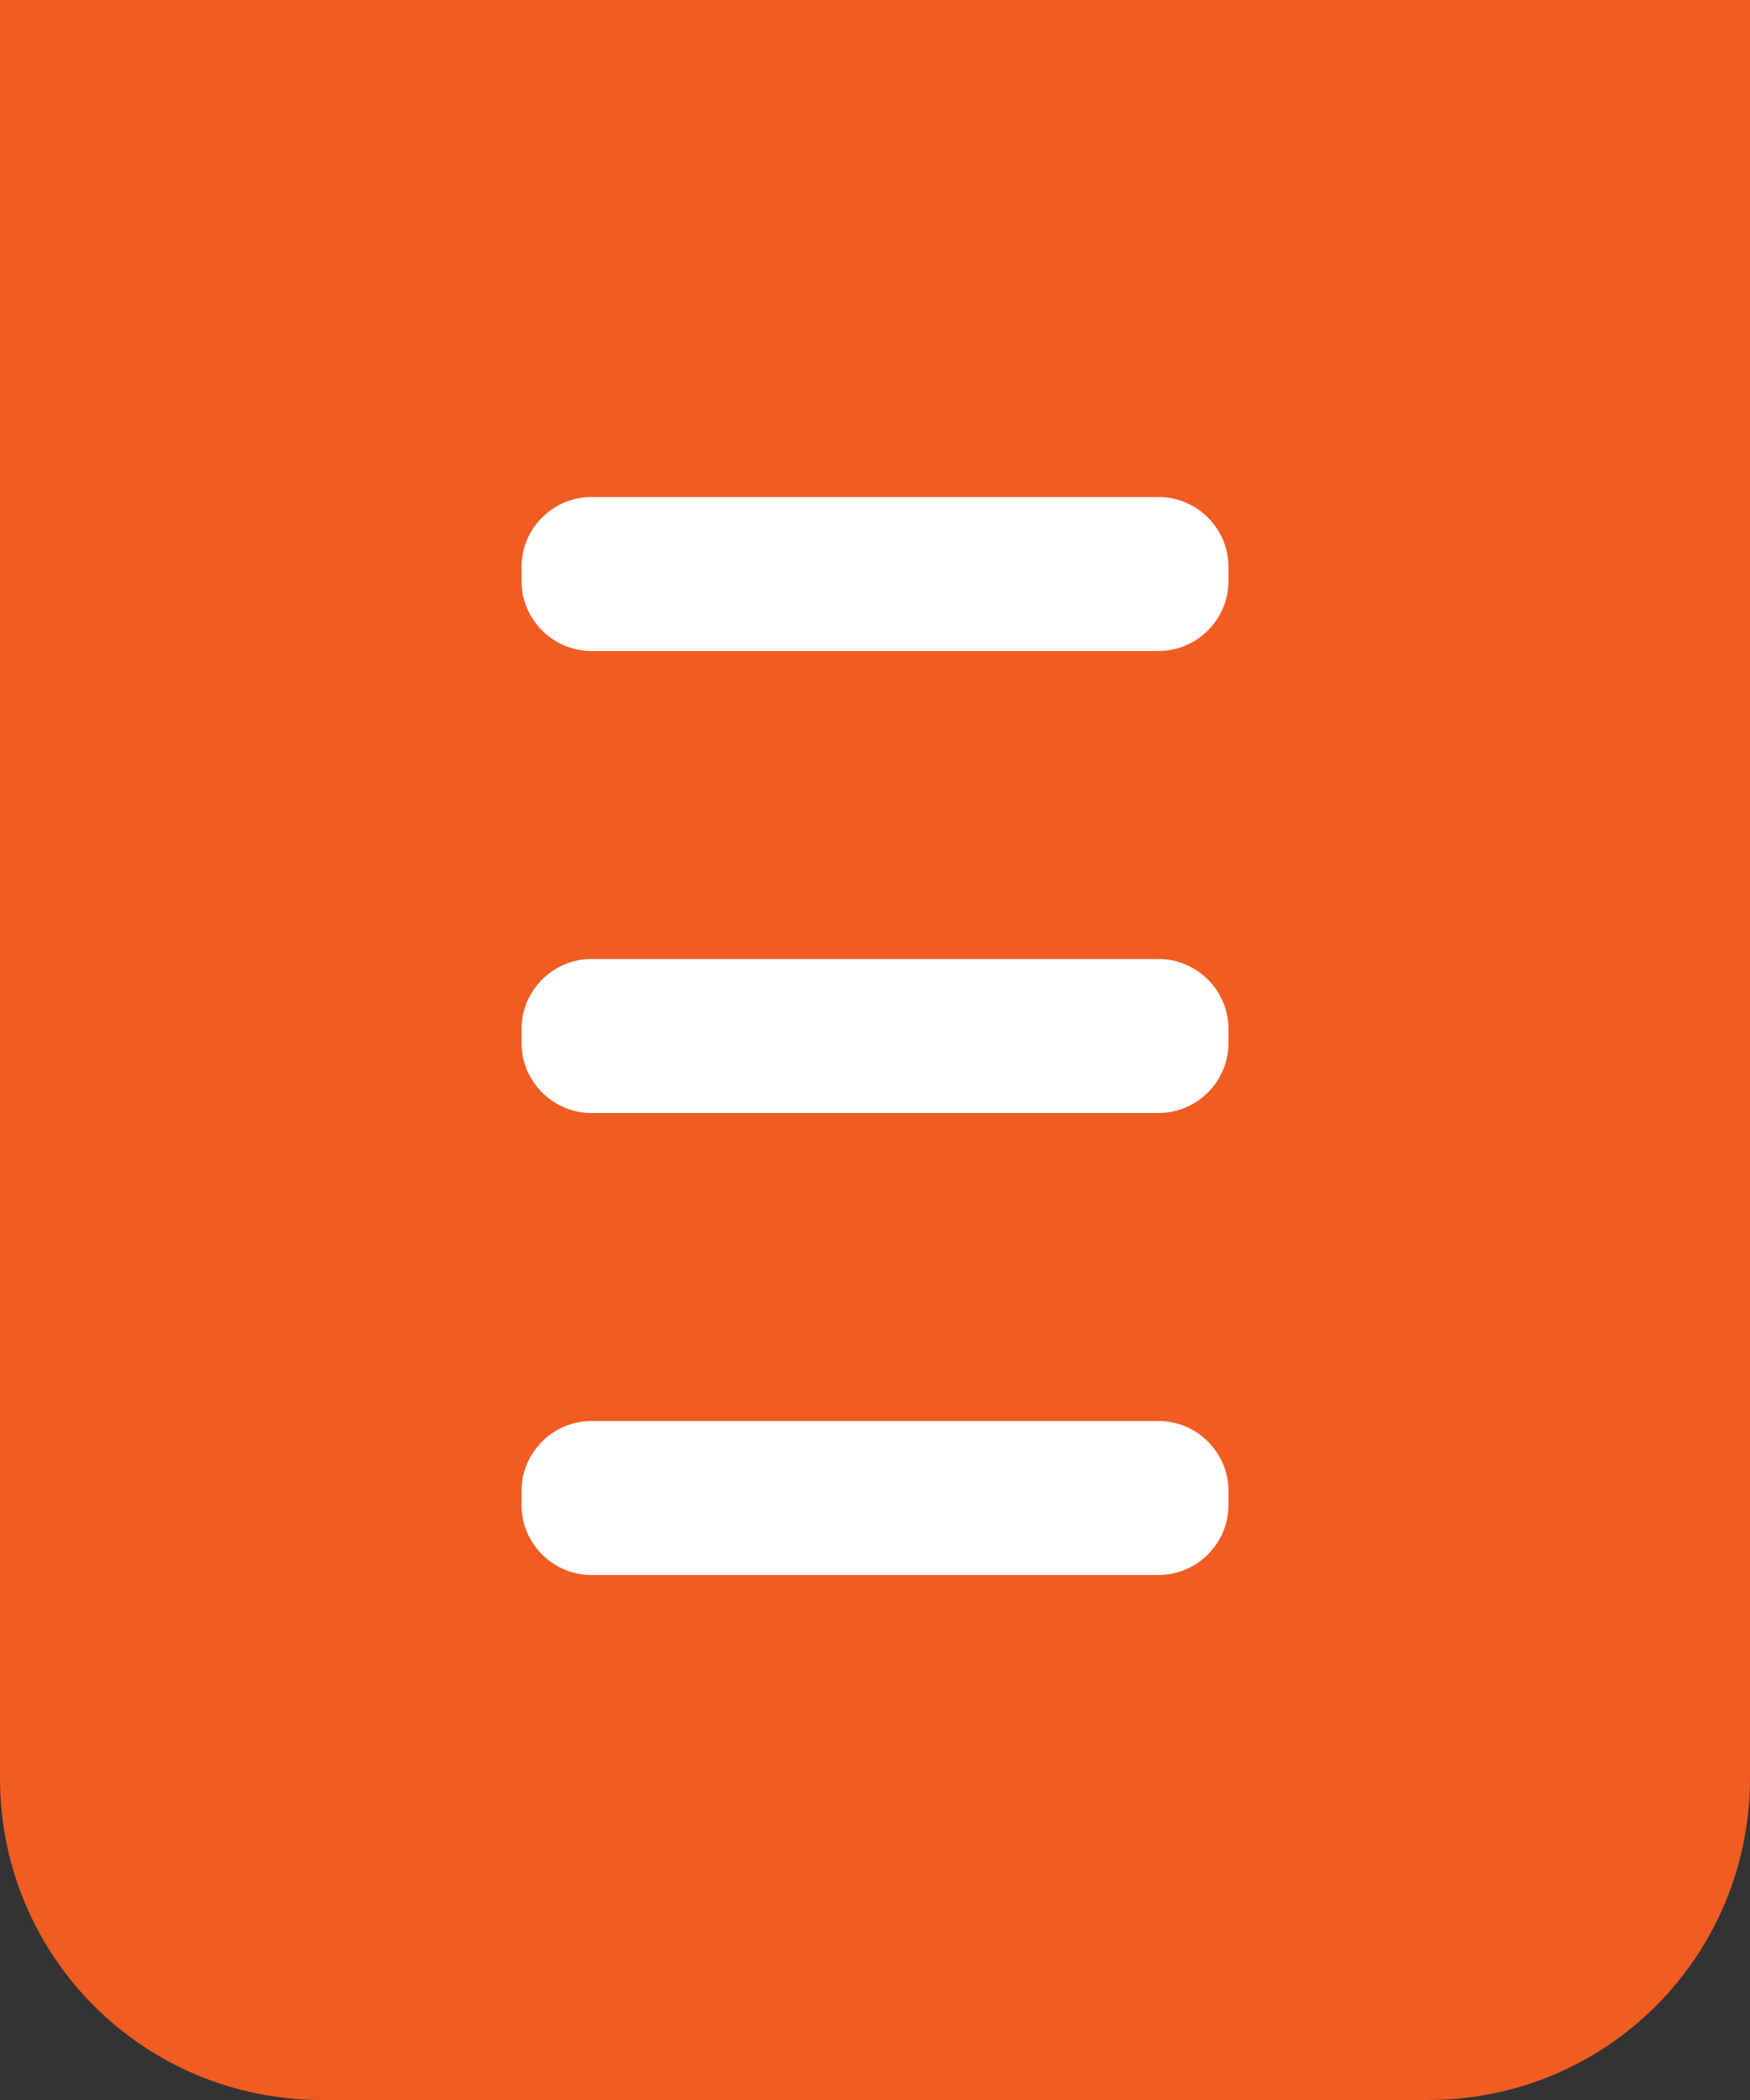
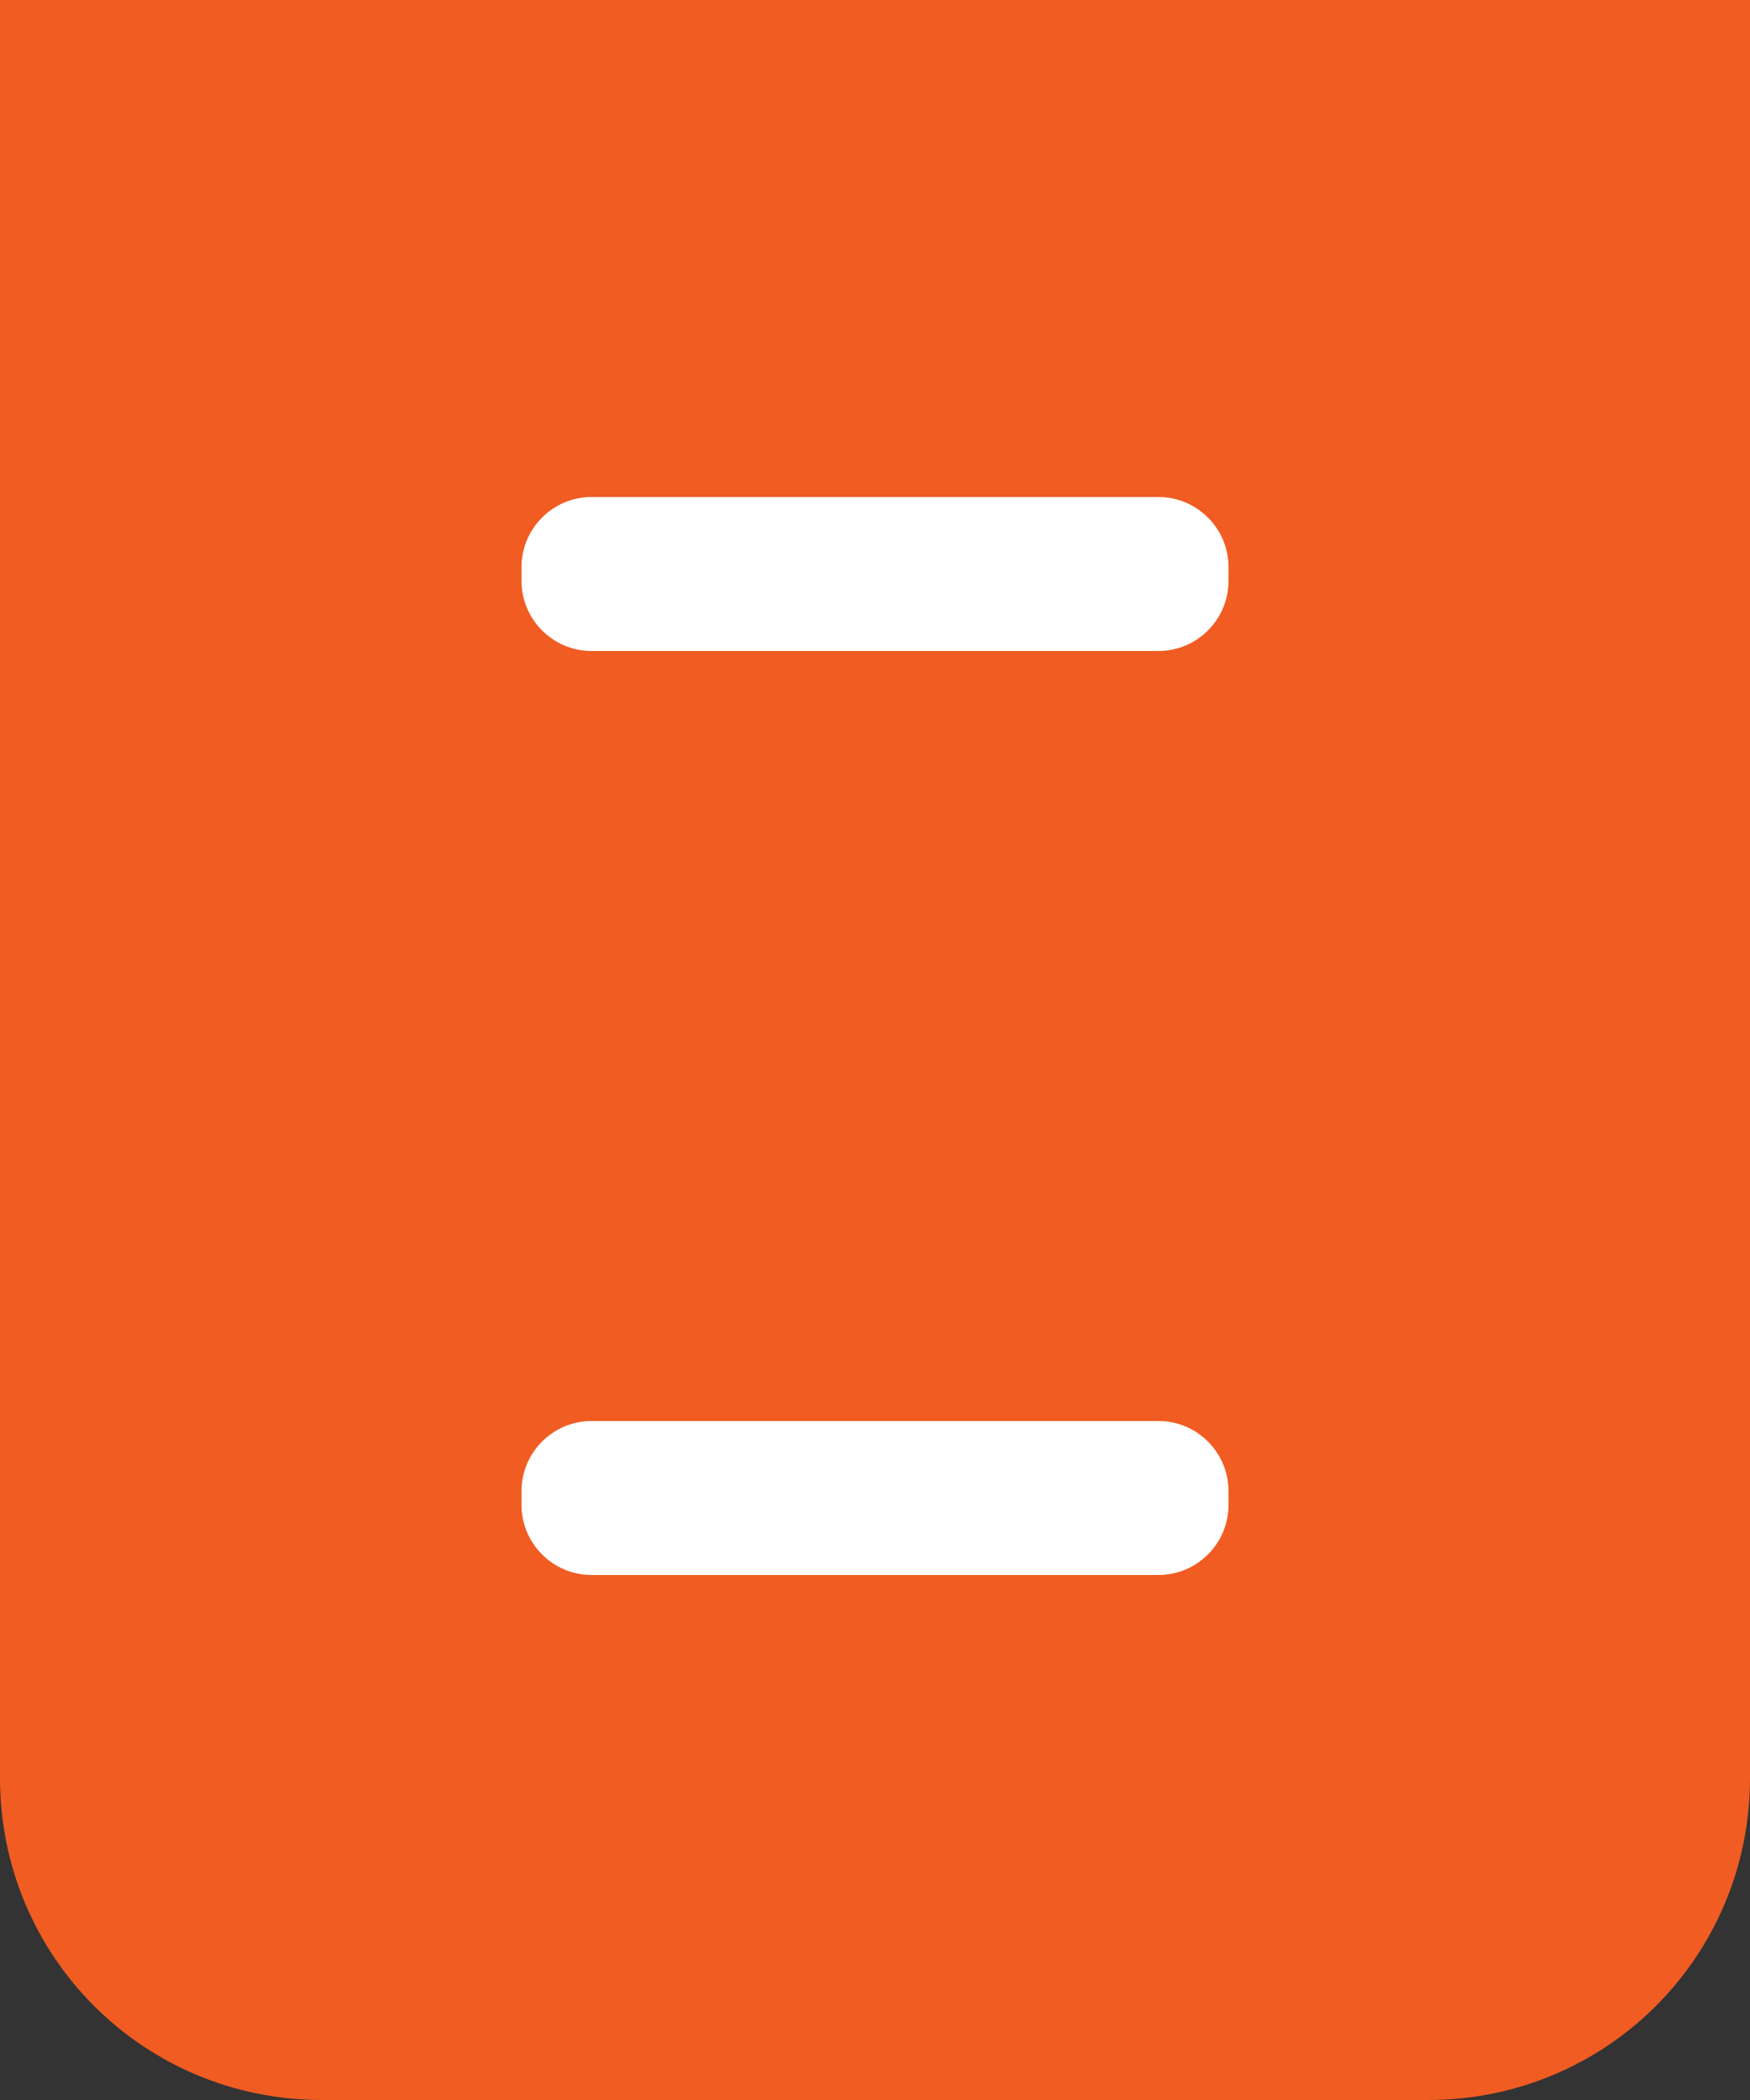
<svg xmlns="http://www.w3.org/2000/svg" version="1.1" id="Layer_1" x="0px" y="0px" viewBox="0 0 50 60" style="enable-background:new 0 0 50 60;" xml:space="preserve">
  <rect x="0" y="0" width="50" height="60" fill="#333333" stroke="none" />
  <style type="text/css">
	.st0{fill:#F15C22;}
	.st1{fill:#FFFFFF;}
</style>
  <g>
    <path class="st0" d="M40.8,60H9.2C4.1,60,0,55.9,0,50.8L0,0l50,0v50.8C50,55.9,45.9,60,40.8,60z" />
    <g>
      <g>
        <path class="st1" d="M33.1,18.6H16.9c-1.1,0-2-0.9-2-2v-0.4c0-1.1,0.9-2,2-2h16.2c1.1,0,2,0.9,2,2v0.4     C35.1,17.7,34.2,18.6,33.1,18.6z" />
      </g>
      <g>
-         <path class="st1" d="M33.1,31.8H16.9c-1.1,0-2-0.9-2-2v-0.4c0-1.1,0.9-2,2-2h16.2c1.1,0,2,0.9,2,2v0.4     C35.1,30.9,34.2,31.8,33.1,31.8z" />
-       </g>
+         </g>
      <g>
        <path class="st1" d="M33.1,45H16.9c-1.1,0-2-0.9-2-2v-0.4c0-1.1,0.9-2,2-2h16.2c1.1,0,2,0.9,2,2V43C35.1,44.1,34.2,45,33.1,45z" />
      </g>
    </g>
  </g>
</svg>